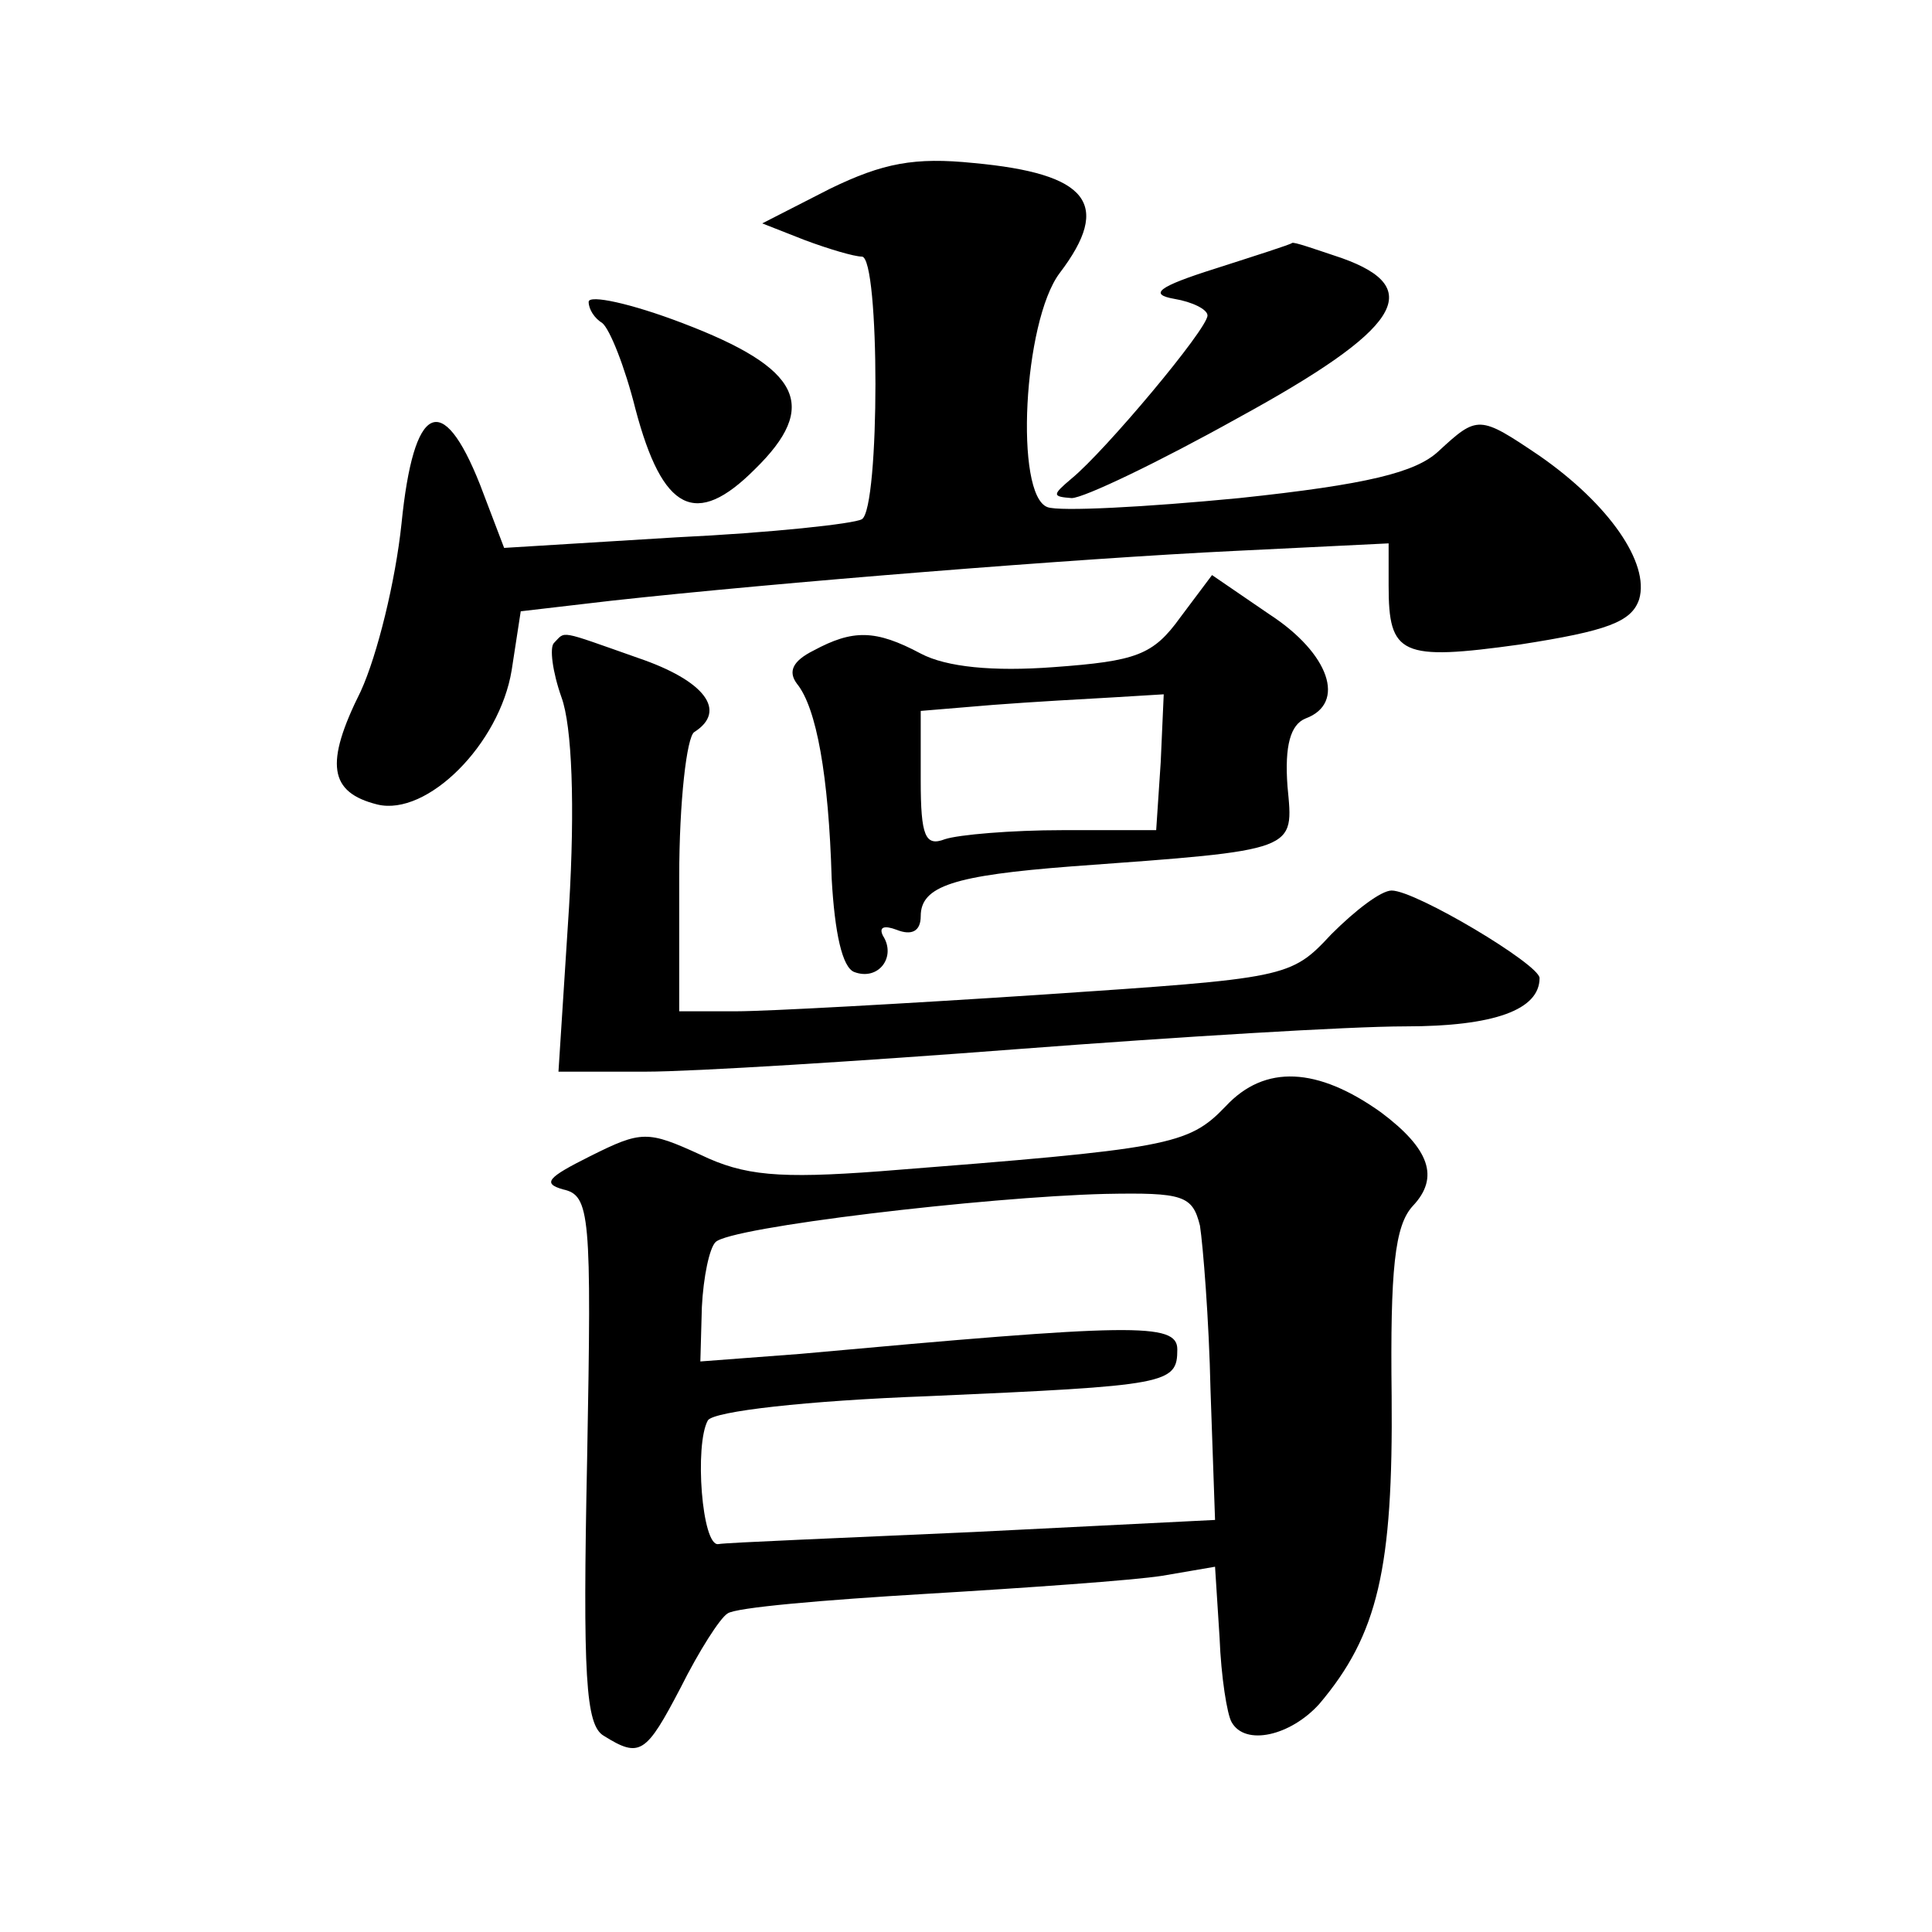
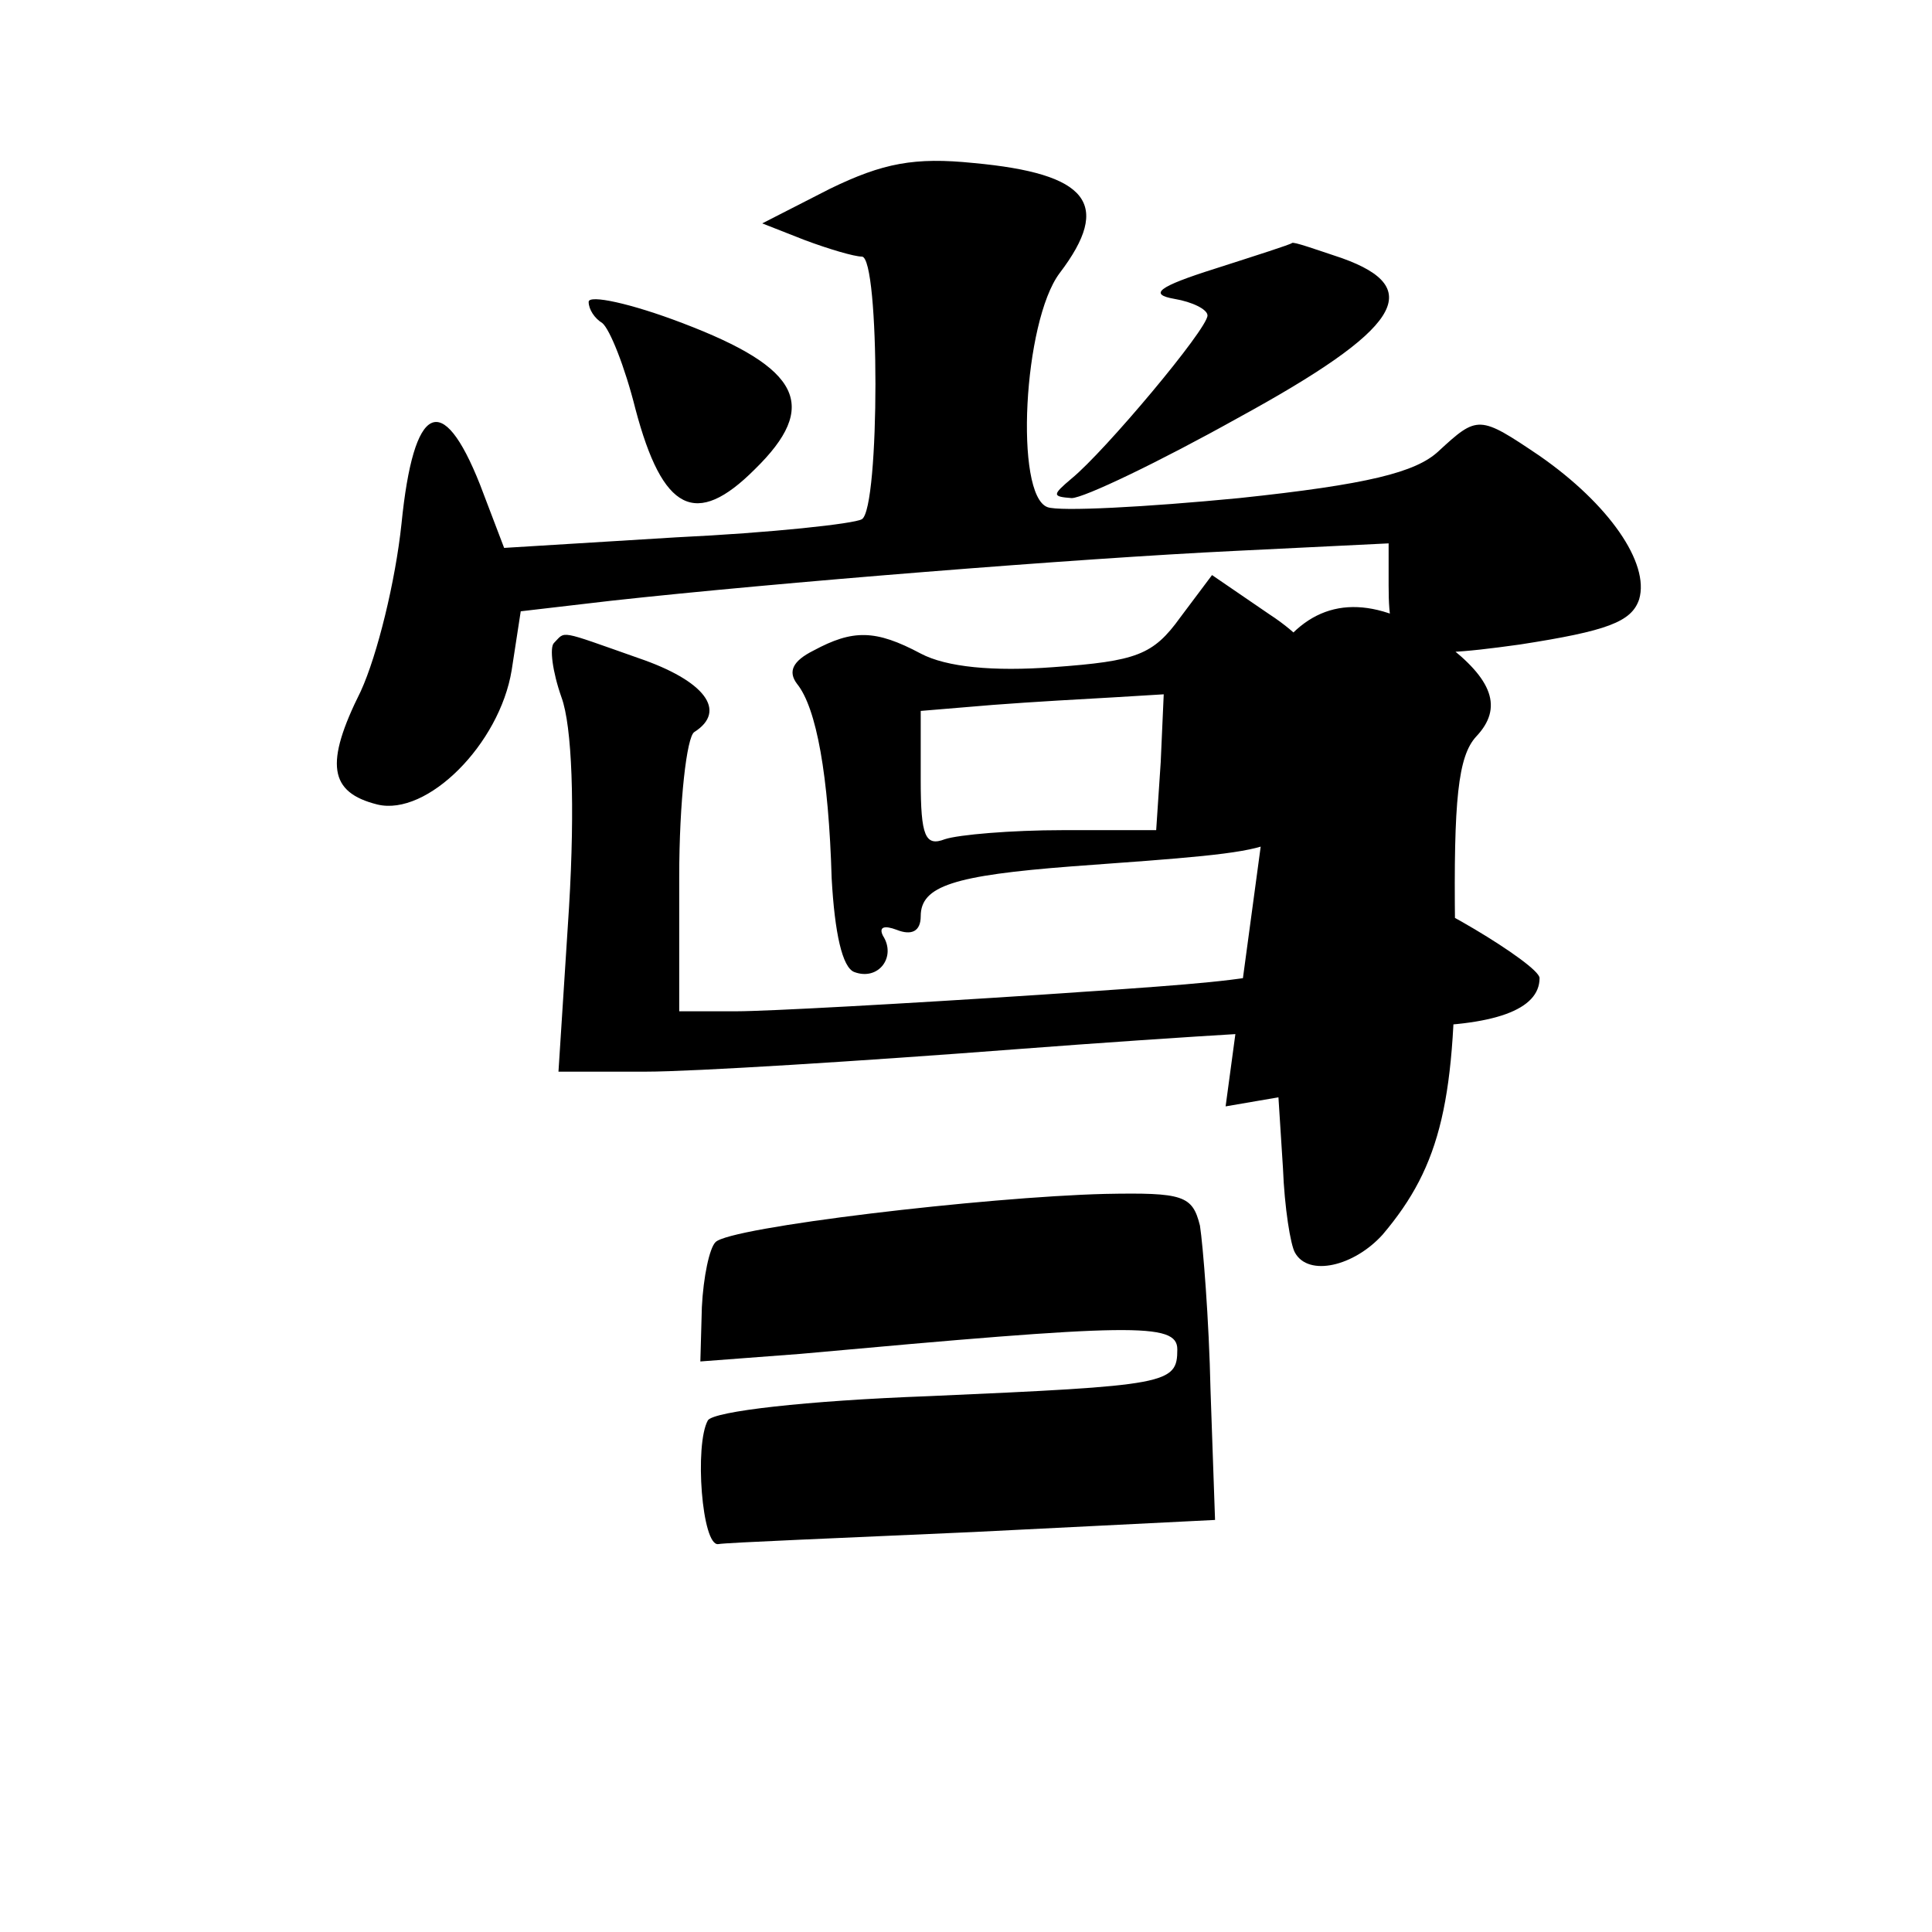
<svg xmlns="http://www.w3.org/2000/svg" version="1.0" width="128pt" height="128pt" viewBox="0 0 128 128" preserveAspectRatio="xMidYMid meet">
  <g transform="translate(0,128) scale(0.1,-0.1)" fill="#0" stroke="none">
-     <path d="M550 1155 l-45 -23 28 -11 c16 -6 33 -11 38 -11 12 0 12 -167 0 -174 -5 -3 -60 -9 -123 -12 l-114 -7 -16 42 c-25 63 -44 54 -52 -26 -4 -38 -16 -87 -27 -111 -24 -48 -21 -67 11 -75 33 -8 81 40 89 89 l6 39 60 7 c109 12 309 28 413 33 l102 5 0 -28 c0 -46 8 -50 87 -39 58 9 74 15 79 30 7 24 -20 63 -66 95 -40 27 -41 27 -67 3 -15 -14 -47 -22 -132 -31 -62 -6 -119 -9 -127 -6 -22 8 -16 123 8 155 35 46 19 66 -57 73 -39 4 -60 0 -95 -17z M805 1102 c-38 -12 -44 -17 -27 -20 12 -2 22 -7 22 -11 0 -9 -68 -90 -90 -108 -13 -11 -13 -12 0 -13 8 0 58 24 110 53 108 59 125 86 69 106 -18 6 -32 11 -33 10 -1 -1 -23 -8 -51 -17z M390 1080 c0 -5 4 -11 9 -14 5 -4 15 -29 22 -57 18 -68 40 -79 79 -40 43 42 31 67 -48 97 -34 13 -62 19 -62 14z M782 871 c-18 -25 -29 -29 -84 -33 -40 -3 -71 0 -88 9 -30 16 -45 16 -71 2 -14 -7 -17 -14 -11 -22 13 -16 21 -61 23 -129 2 -36 7 -59 15 -62 16 -6 28 10 19 24 -3 6 1 7 9 4 10 -4 16 -1 16 9 0 20 22 27 100 33 151 11 147 10 143 53 -2 27 2 41 12 45 27 10 16 43 -24 69 l-38 26 -21 -28z m-13 -96 l-3 -45 -62 0 c-34 0 -69 -3 -78 -6 -13 -5 -16 2 -16 39 l0 46 48 4 c26 2 62 4 80 5 l33 2 -2 -45z M367 854 c-3 -3 -1 -19 5 -36 7 -19 9 -72 5 -139 l-7 -109 58 0 c31 0 143 7 247 15 105 8 219 15 256 15 59 0 89 11 89 32 0 9 -82 58 -98 58 -7 0 -24 -13 -40 -29 -27 -29 -29 -29 -192 -40 -91 -6 -182 -11 -202 -11 l-38 0 0 89 c0 50 5 93 10 96 22 14 7 34 -37 49 -54 19 -48 18 -56 10z M812 547 c-25 -26 -37 -28 -229 -43 -67 -5 -90 -3 -119 11 -35 16 -39 16 -73 -1 -28 -14 -32 -18 -18 -22 18 -4 19 -16 16 -178 -3 -145 -1 -177 11 -184 24 -15 28 -12 51 32 12 24 26 46 31 49 5 4 64 9 131 13 67 4 138 9 157 12 l35 6 3 -47 c1 -26 5 -51 8 -56 9 -16 39 -9 58 12 39 46 49 90 48 204 -1 84 2 113 14 126 18 19 11 38 -21 62 -42 30 -77 32 -103 4z m-17 -79 c2 -13 6 -62 7 -109 l3 -86 -160 -8 c-88 -4 -164 -7 -169 -8 -11 -2 -16 66 -7 82 4 6 65 13 146 16 159 7 165 8 165 31 0 18 -30 17 -250 -3 l-66 -5 1 36 c1 20 5 39 9 43 9 10 179 30 258 32 52 1 58 -1 63 -21z" />
+     <path d="M550 1155 l-45 -23 28 -11 c16 -6 33 -11 38 -11 12 0 12 -167 0 -174 -5 -3 -60 -9 -123 -12 l-114 -7 -16 42 c-25 63 -44 54 -52 -26 -4 -38 -16 -87 -27 -111 -24 -48 -21 -67 11 -75 33 -8 81 40 89 89 l6 39 60 7 c109 12 309 28 413 33 l102 5 0 -28 c0 -46 8 -50 87 -39 58 9 74 15 79 30 7 24 -20 63 -66 95 -40 27 -41 27 -67 3 -15 -14 -47 -22 -132 -31 -62 -6 -119 -9 -127 -6 -22 8 -16 123 8 155 35 46 19 66 -57 73 -39 4 -60 0 -95 -17z M805 1102 c-38 -12 -44 -17 -27 -20 12 -2 22 -7 22 -11 0 -9 -68 -90 -90 -108 -13 -11 -13 -12 0 -13 8 0 58 24 110 53 108 59 125 86 69 106 -18 6 -32 11 -33 10 -1 -1 -23 -8 -51 -17z M390 1080 c0 -5 4 -11 9 -14 5 -4 15 -29 22 -57 18 -68 40 -79 79 -40 43 42 31 67 -48 97 -34 13 -62 19 -62 14z M782 871 c-18 -25 -29 -29 -84 -33 -40 -3 -71 0 -88 9 -30 16 -45 16 -71 2 -14 -7 -17 -14 -11 -22 13 -16 21 -61 23 -129 2 -36 7 -59 15 -62 16 -6 28 10 19 24 -3 6 1 7 9 4 10 -4 16 -1 16 9 0 20 22 27 100 33 151 11 147 10 143 53 -2 27 2 41 12 45 27 10 16 43 -24 69 l-38 26 -21 -28z m-13 -96 l-3 -45 -62 0 c-34 0 -69 -3 -78 -6 -13 -5 -16 2 -16 39 l0 46 48 4 c26 2 62 4 80 5 l33 2 -2 -45z M367 854 c-3 -3 -1 -19 5 -36 7 -19 9 -72 5 -139 l-7 -109 58 0 c31 0 143 7 247 15 105 8 219 15 256 15 59 0 89 11 89 32 0 9 -82 58 -98 58 -7 0 -24 -13 -40 -29 -27 -29 -29 -29 -192 -40 -91 -6 -182 -11 -202 -11 l-38 0 0 89 c0 50 5 93 10 96 22 14 7 34 -37 49 -54 19 -48 18 -56 10z M812 547 l35 6 3 -47 c1 -26 5 -51 8 -56 9 -16 39 -9 58 12 39 46 49 90 48 204 -1 84 2 113 14 126 18 19 11 38 -21 62 -42 30 -77 32 -103 4z m-17 -79 c2 -13 6 -62 7 -109 l3 -86 -160 -8 c-88 -4 -164 -7 -169 -8 -11 -2 -16 66 -7 82 4 6 65 13 146 16 159 7 165 8 165 31 0 18 -30 17 -250 -3 l-66 -5 1 36 c1 20 5 39 9 43 9 10 179 30 258 32 52 1 58 -1 63 -21z" />
  </g>
</svg>